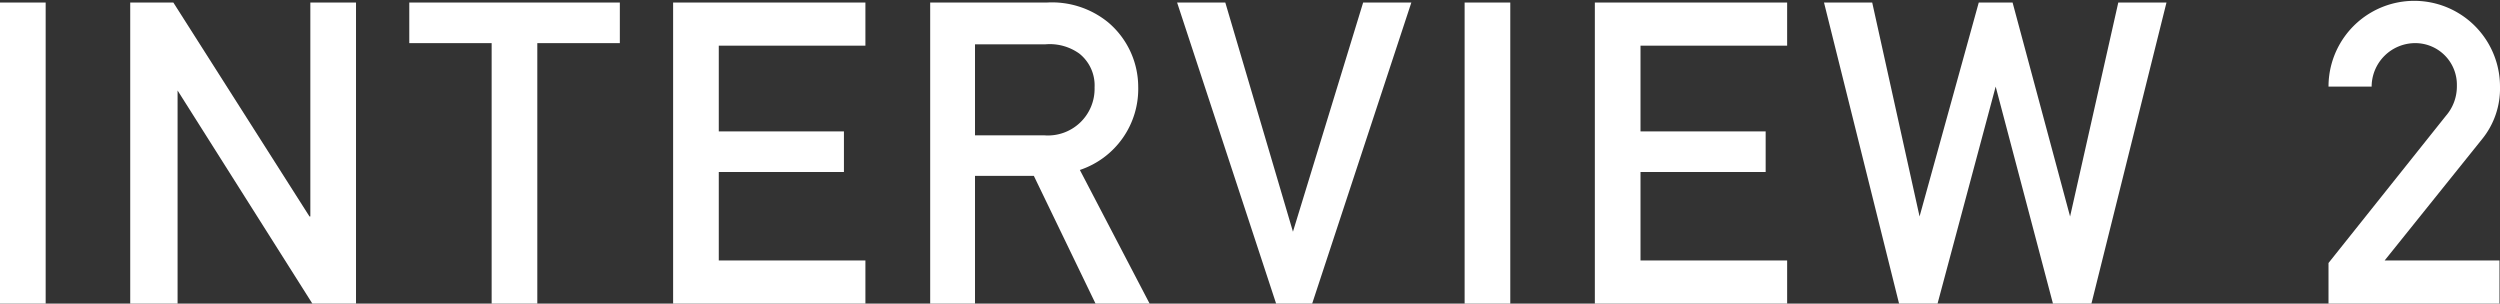
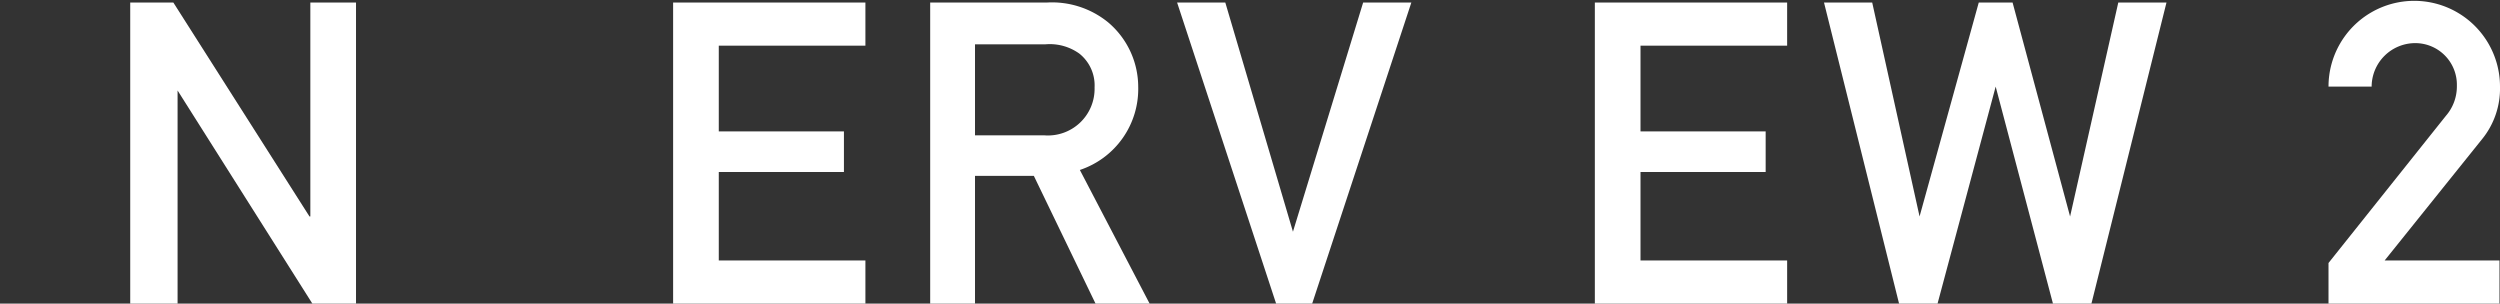
<svg xmlns="http://www.w3.org/2000/svg" viewBox="0 0 147.82 17.95">
  <rect x="0" y="0" width="147.82" height="17.95" fill="#333333" stroke="none" />
  <defs>
    <style>.cls-1{fill:#fff;}</style>
  </defs>
  <g id="レイヤー_2" data-name="レイヤー 2">
    <g id="img">
-       <path class="cls-1" d="M0,.15H2.7V18H0Z" />
      <path class="cls-1" d="M7.7.15h2.55L18.3,12.8h.05V.15h2.7V18H18.5l-8-12.65h0V18H7.7Z" />
-       <path class="cls-1" d="M29.07,2.55H24.2V.15H36.65v2.4H31.77V18h-2.7Z" />
      <path class="cls-1" d="M39.8.15H51.17V2.7H42.5V7.77h7.4v2.4H42.5V15.4h8.67V18H39.8Z" />
      <path class="cls-1" d="M55,.15H61.9a5.25,5.25,0,0,1,3.62,1.17,5,5,0,0,1,1.78,3.8,5.05,5.05,0,0,1-3.45,4.93L68,18h-3.2l-3.67-7.6H57.65V18H55ZM57.65,8h4.07a2.76,2.76,0,0,0,3-2.83,2.4,2.4,0,0,0-.9-2,3,3,0,0,0-2-.55H57.65Z" />
      <path class="cls-1" d="M69.6.15h2.85l4,13.55h0L80.6.15h2.85L77.57,18h-2.1Z" />
-       <path class="cls-1" d="M86.6.15h2.7V18H86.6Z" />
      <path class="cls-1" d="M94.3.15h11.37V2.7H97V7.77h7.4v2.4H97V15.4h8.67V18H94.3Z" />
      <path class="cls-1" d="M107.85.15h2.85l2.8,12.65h0L117,.15h2L122.4,12.8h0L125.25.15h2.85L123.65,18H121.4L118,5.12h0L114.55,18H112.3Z" />
      <path class="cls-1" d="M137.68,15.55l6.94-8.7a2.65,2.65,0,0,0,.65-1.78,2.46,2.46,0,0,0-2.45-2.52,2.58,2.58,0,0,0-2.59,2.57h-2.55a5.07,5.07,0,1,1,10.14,0,4.74,4.74,0,0,1-1.07,3.12L141,15.4h6.79V18H137.68Z" />
    </g>
  </g>
</svg>